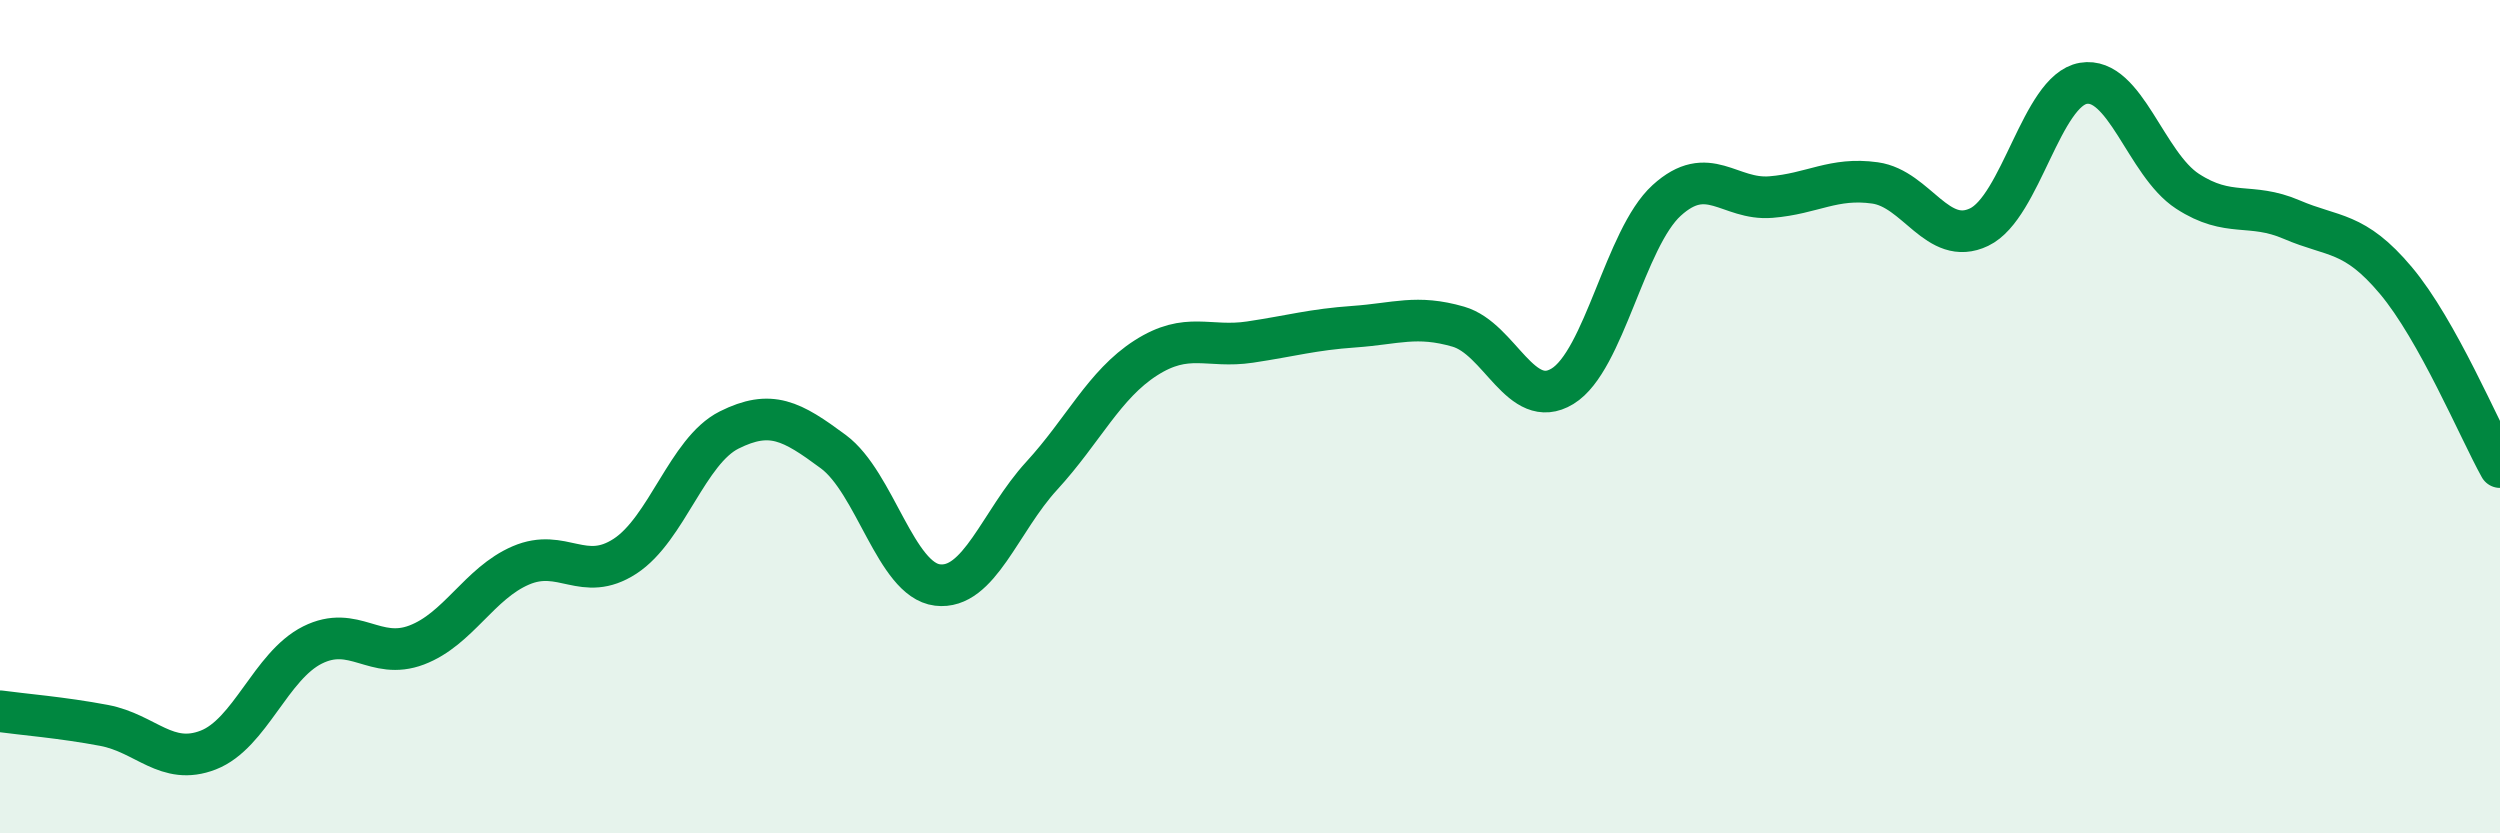
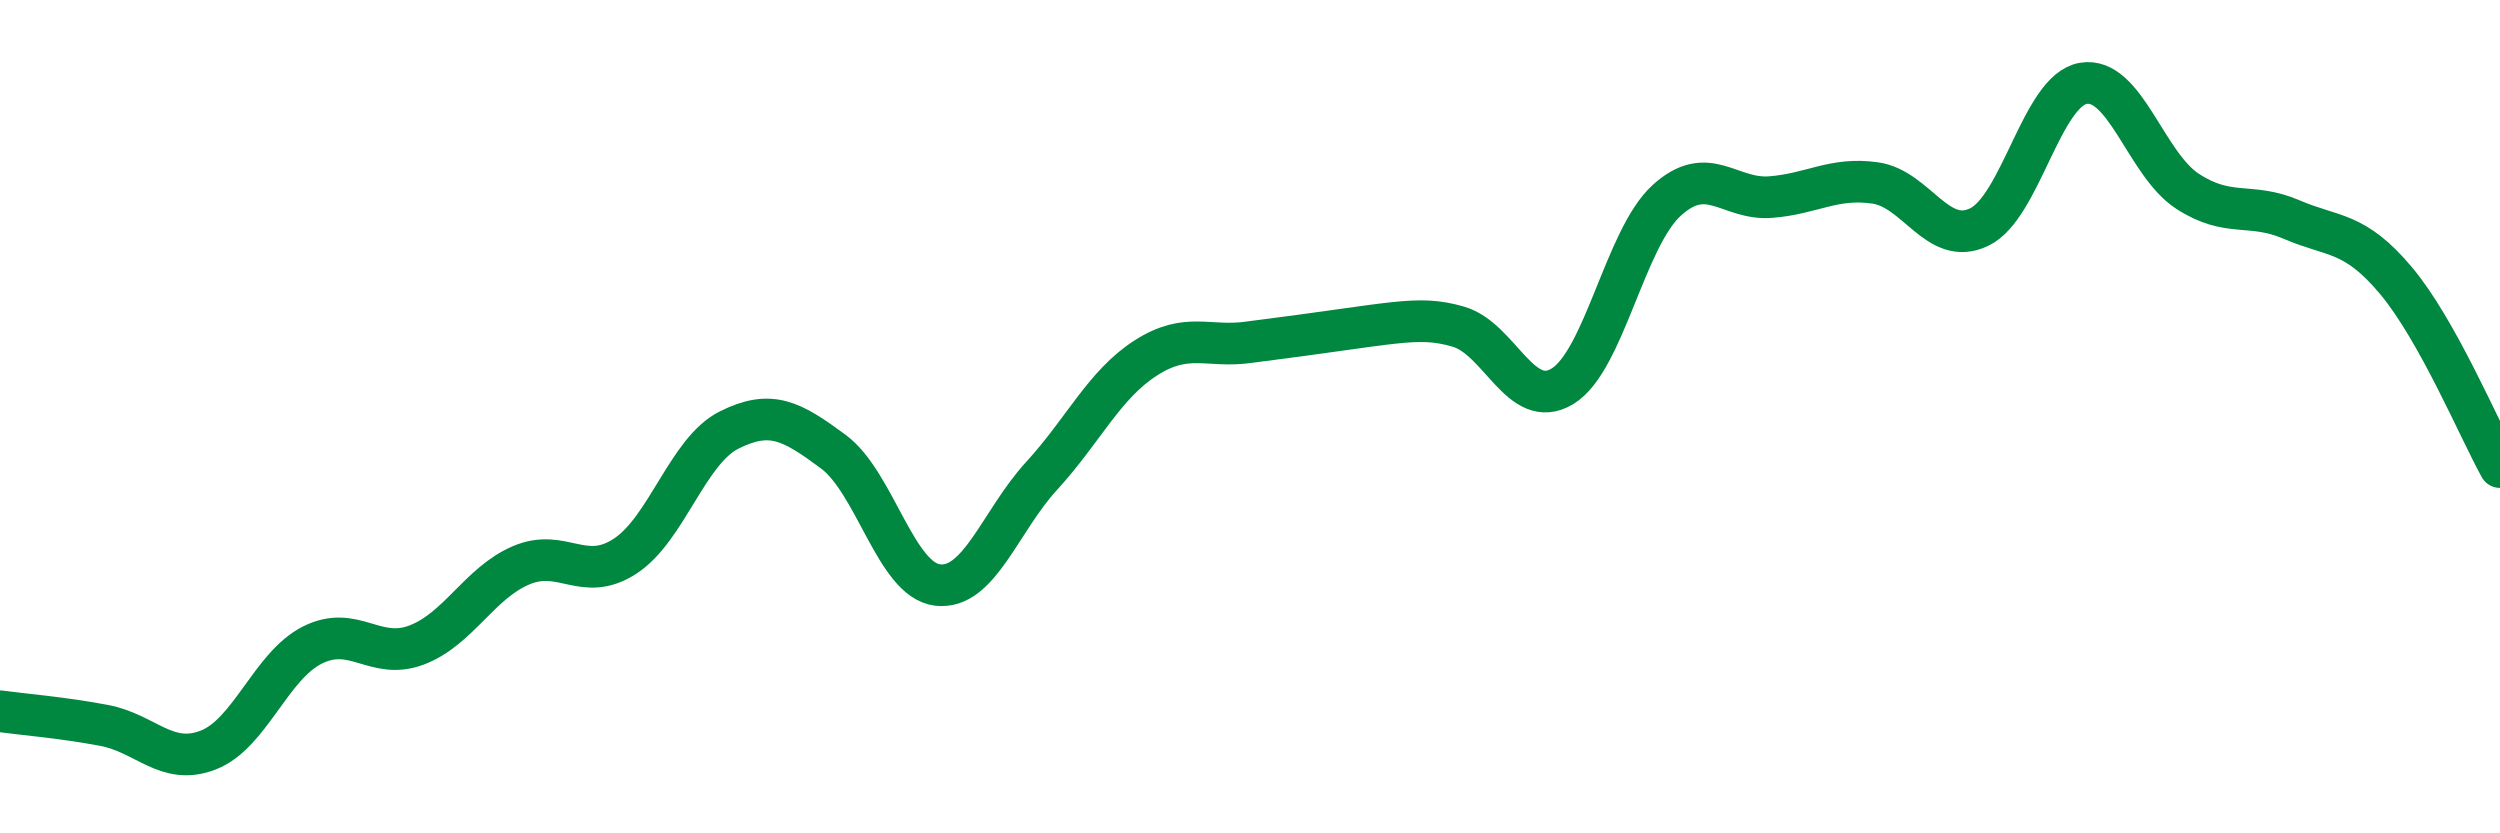
<svg xmlns="http://www.w3.org/2000/svg" width="60" height="20" viewBox="0 0 60 20">
-   <path d="M 0,17.07 C 0.5,17.14 1.5,17.22 2.5,17.41 C 3.5,17.6 4,18.39 5,18 C 6,17.61 6.5,15.98 7.5,15.48 C 8.5,14.98 9,15.86 10,15.48 C 11,15.1 11.5,14 12.5,13.57 C 13.5,13.14 14,14 15,13.35 C 16,12.7 16.5,10.82 17.5,10.32 C 18.5,9.82 19,10.1 20,10.84 C 21,11.58 21.5,13.92 22.5,14.04 C 23.5,14.16 24,12.51 25,11.42 C 26,10.33 26.5,9.23 27.5,8.59 C 28.5,7.95 29,8.36 30,8.21 C 31,8.06 31.5,7.91 32.5,7.84 C 33.5,7.77 34,7.55 35,7.84 C 36,8.13 36.5,9.88 37.5,9.27 C 38.5,8.66 39,5.72 40,4.81 C 41,3.9 41.5,4.81 42.5,4.73 C 43.5,4.65 44,4.25 45,4.39 C 46,4.53 46.5,5.93 47.5,5.45 C 48.5,4.97 49,2.17 50,2 C 51,1.83 51.5,3.94 52.5,4.59 C 53.5,5.24 54,4.84 55,5.27 C 56,5.7 56.5,5.54 57.5,6.73 C 58.5,7.92 59.5,10.31 60,11.21L60 20L0 20Z" fill="#008740" opacity="0.1" stroke-linecap="round" stroke-linejoin="round" />
-   <path d="M 0,17.07 C 0.5,17.14 1.5,17.22 2.5,17.41 C 3.5,17.6 4,18.39 5,18 C 6,17.61 6.5,15.98 7.5,15.48 C 8.5,14.98 9,15.86 10,15.48 C 11,15.1 11.5,14 12.5,13.57 C 13.5,13.14 14,14 15,13.35 C 16,12.7 16.5,10.82 17.5,10.32 C 18.5,9.82 19,10.1 20,10.84 C 21,11.58 21.5,13.92 22.5,14.04 C 23.5,14.16 24,12.51 25,11.42 C 26,10.33 26.5,9.23 27.5,8.59 C 28.5,7.95 29,8.36 30,8.21 C 31,8.06 31.5,7.91 32.5,7.84 C 33.5,7.77 34,7.55 35,7.84 C 36,8.13 36.5,9.88 37.5,9.27 C 38.5,8.66 39,5.72 40,4.81 C 41,3.9 41.5,4.81 42.5,4.73 C 43.5,4.65 44,4.25 45,4.39 C 46,4.53 46.5,5.93 47.5,5.45 C 48.5,4.97 49,2.17 50,2 C 51,1.83 51.5,3.94 52.5,4.59 C 53.5,5.24 54,4.84 55,5.27 C 56,5.7 56.5,5.54 57.5,6.73 C 58.5,7.92 59.5,10.31 60,11.21" stroke="#008740" stroke-width="1" fill="none" stroke-linecap="round" stroke-linejoin="round" />
+   <path d="M 0,17.07 C 0.5,17.14 1.5,17.22 2.5,17.41 C 3.5,17.6 4,18.39 5,18 C 6,17.61 6.5,15.98 7.5,15.48 C 8.5,14.98 9,15.86 10,15.48 C 11,15.1 11.5,14 12.5,13.57 C 13.5,13.14 14,14 15,13.35 C 16,12.7 16.5,10.82 17.5,10.32 C 18.5,9.82 19,10.1 20,10.84 C 21,11.58 21.5,13.92 22.5,14.04 C 23.5,14.16 24,12.51 25,11.42 C 26,10.33 26.5,9.23 27.5,8.59 C 28.5,7.95 29,8.36 30,8.21 C 33.5,7.77 34,7.55 35,7.84 C 36,8.13 36.5,9.88 37.5,9.27 C 38.5,8.66 39,5.72 40,4.81 C 41,3.9 41.5,4.81 42.5,4.73 C 43.5,4.65 44,4.25 45,4.39 C 46,4.53 46.5,5.93 47.5,5.45 C 48.5,4.97 49,2.17 50,2 C 51,1.83 51.5,3.94 52.5,4.59 C 53.5,5.24 54,4.84 55,5.27 C 56,5.7 56.5,5.54 57.5,6.73 C 58.5,7.92 59.5,10.31 60,11.21" stroke="#008740" stroke-width="1" fill="none" stroke-linecap="round" stroke-linejoin="round" />
</svg>